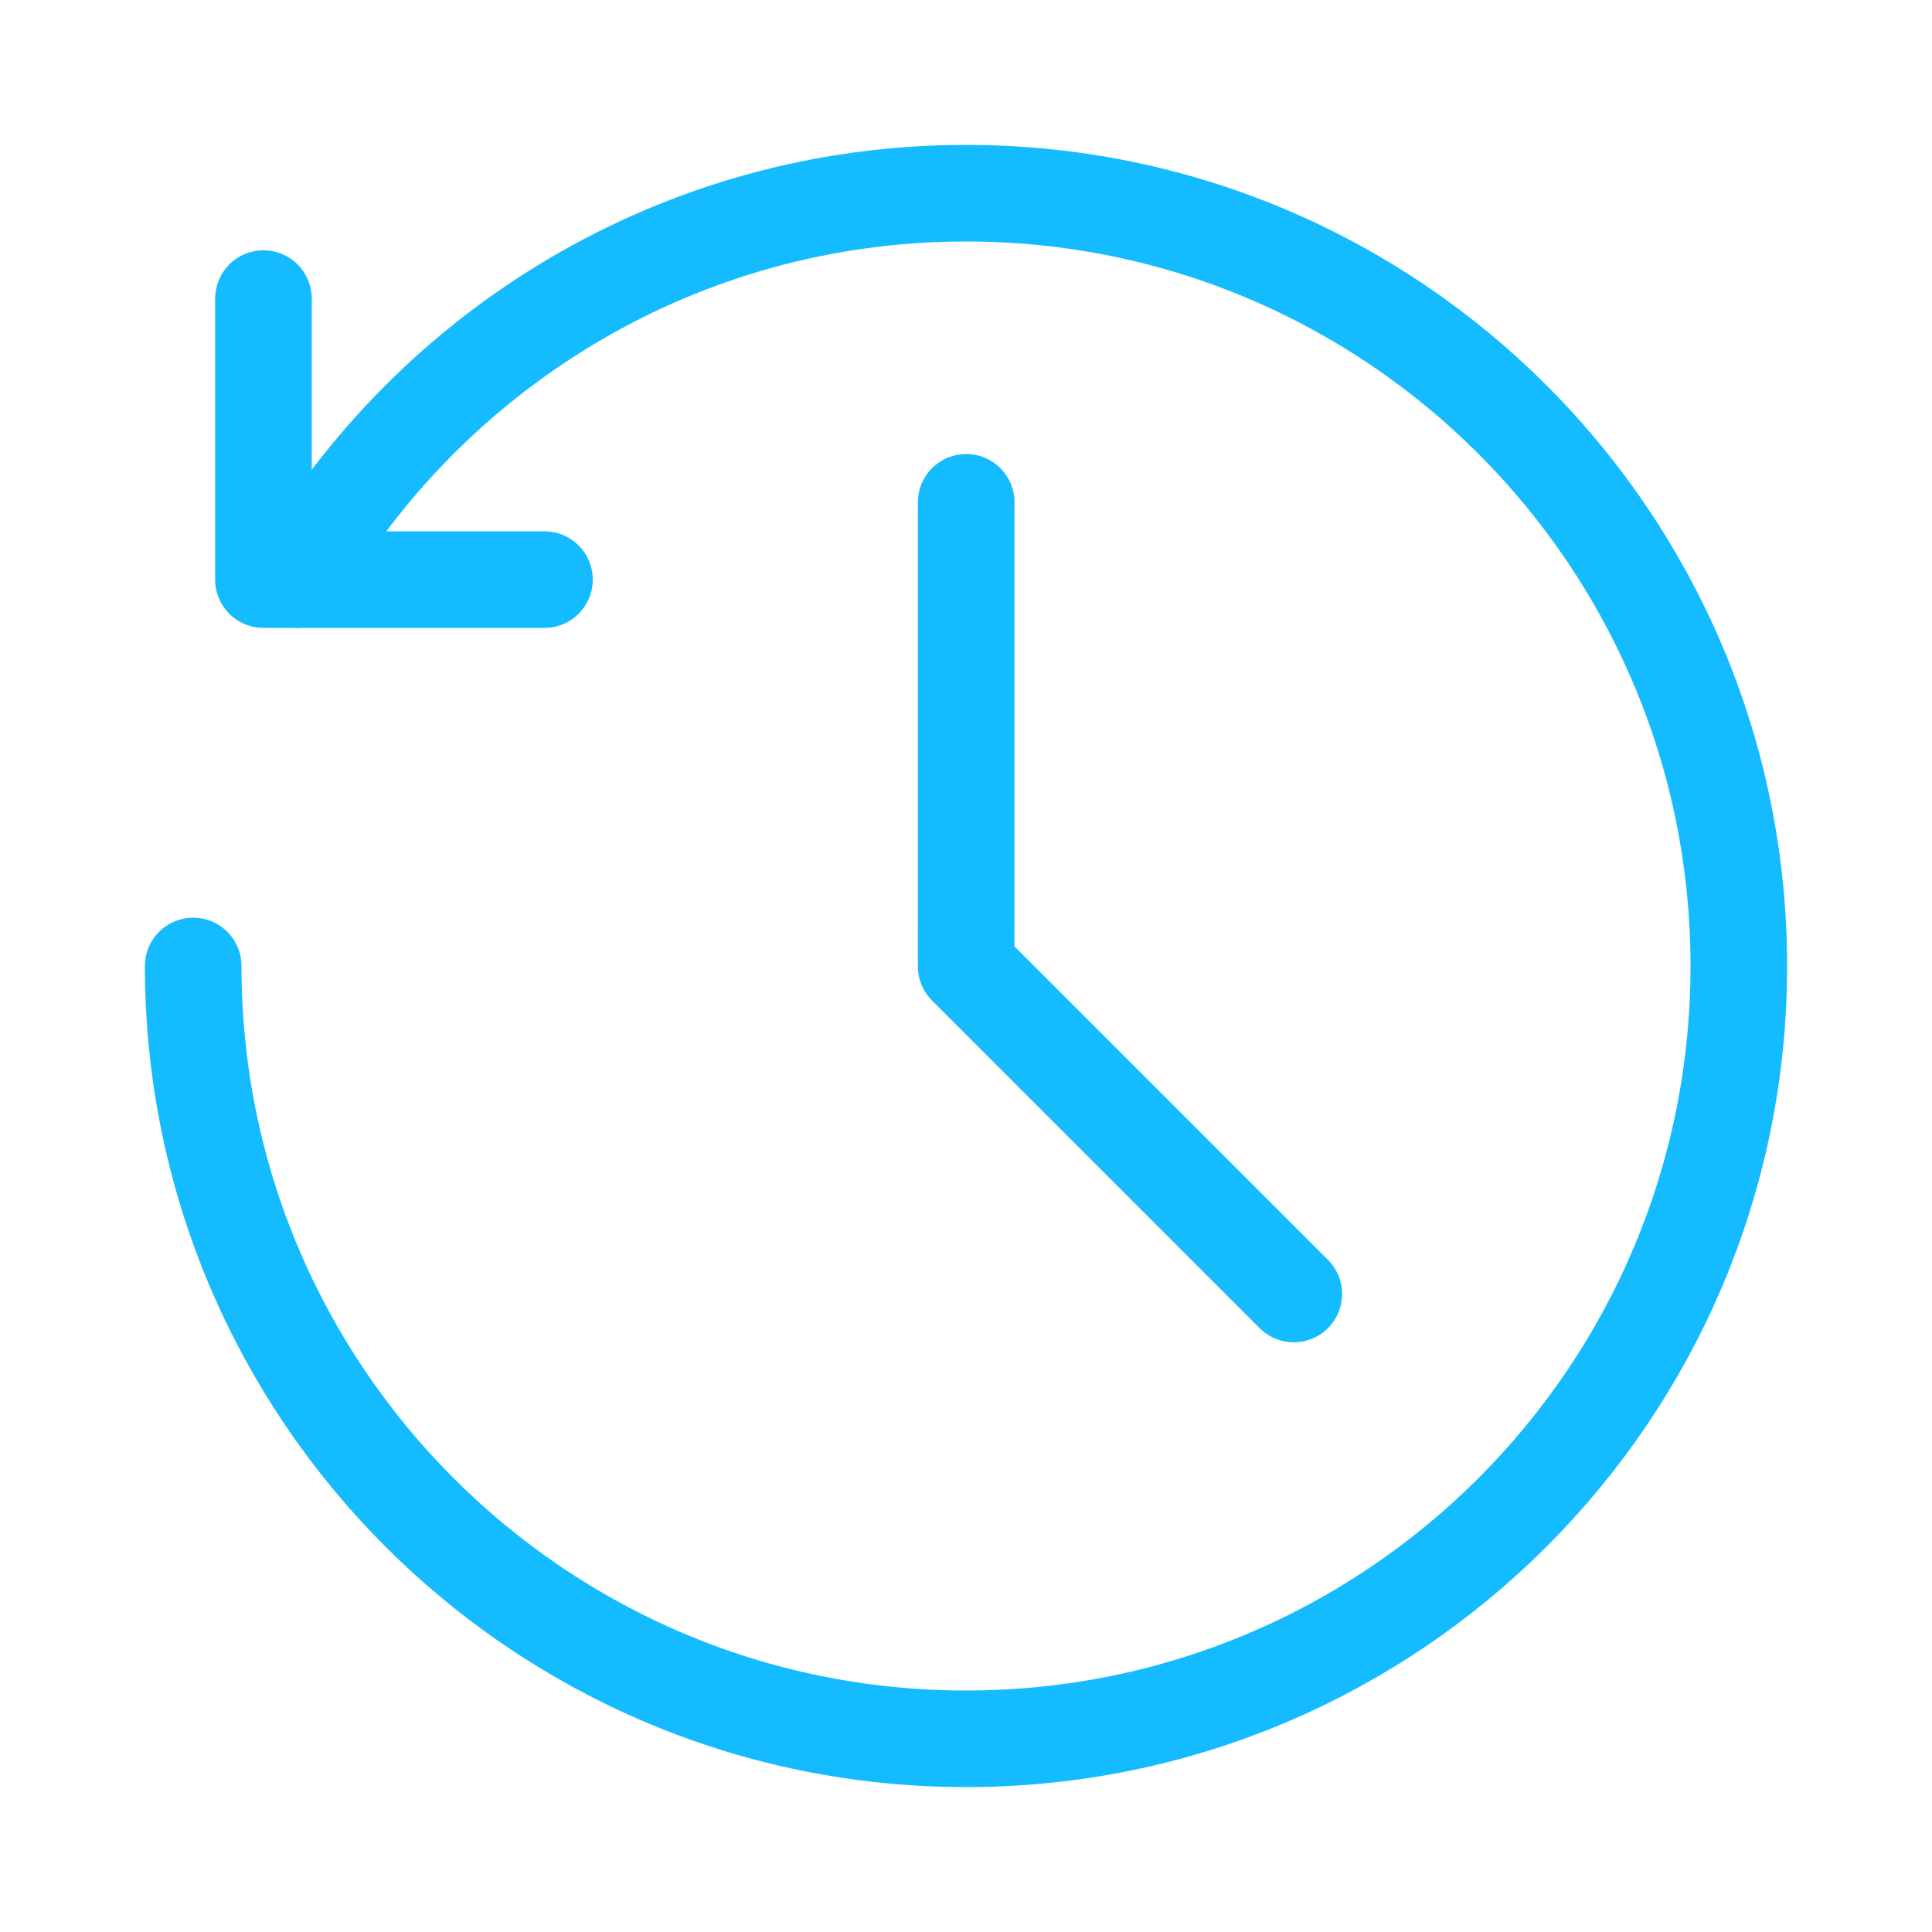
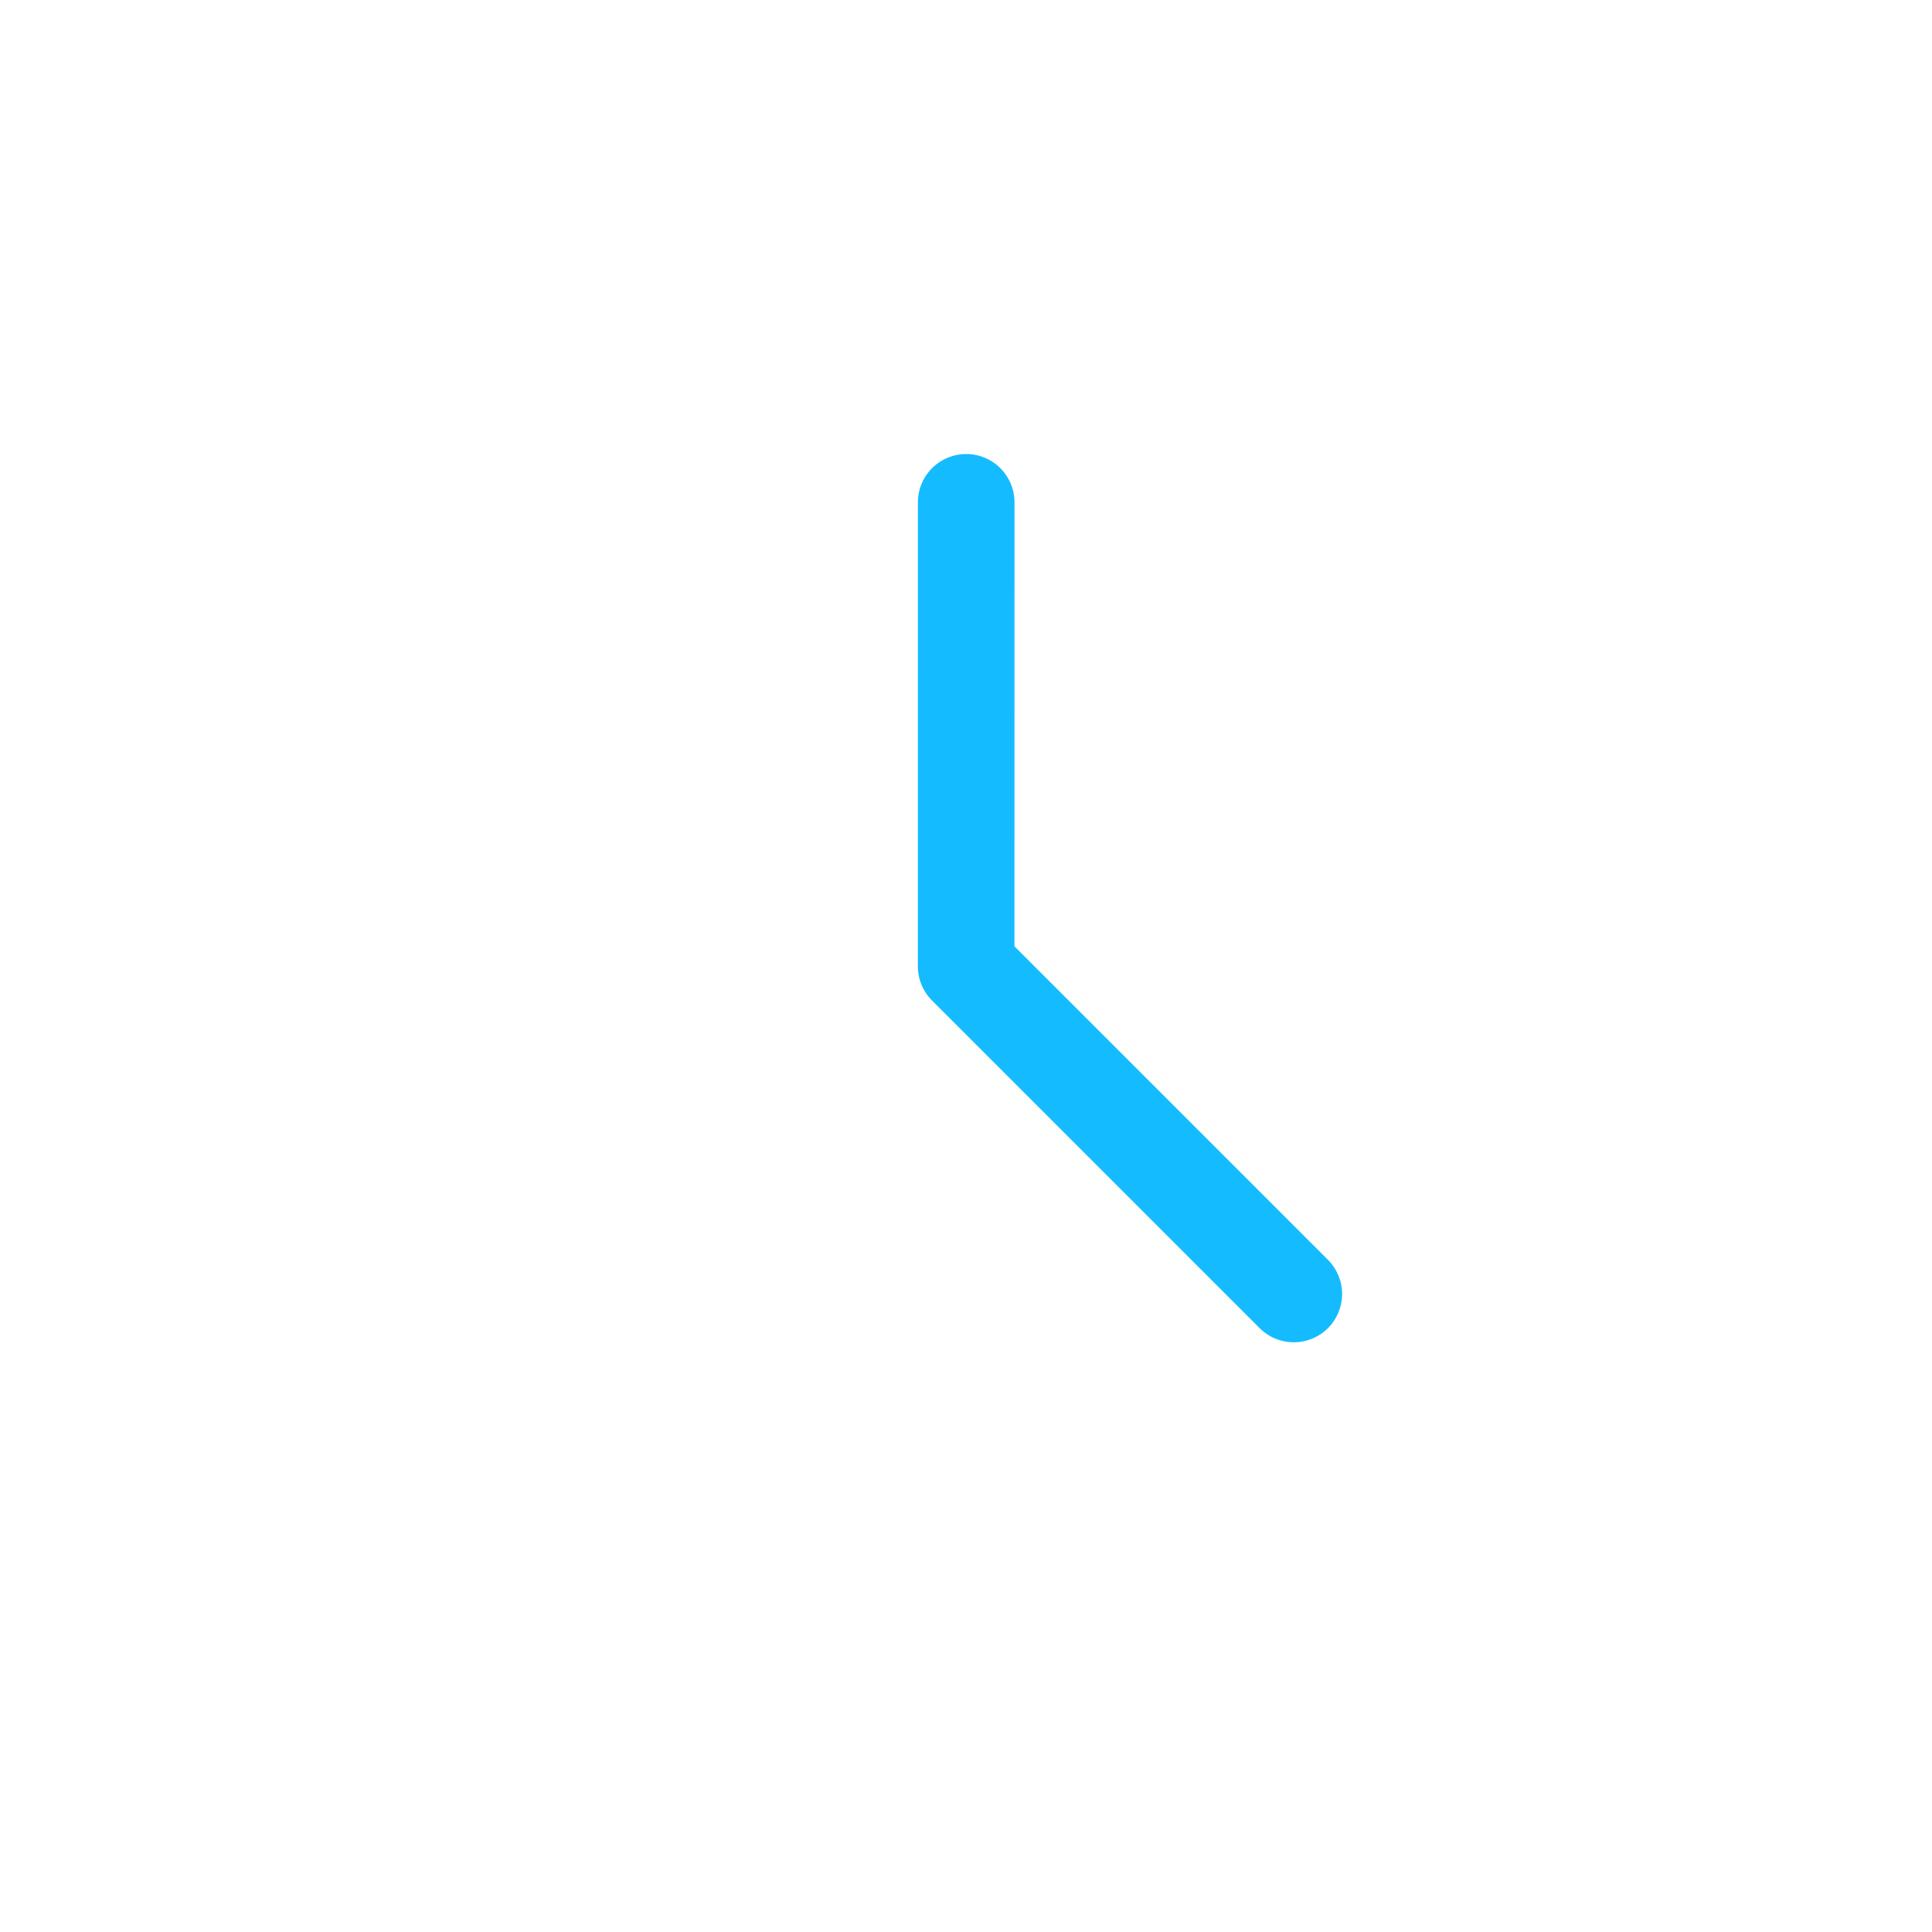
<svg xmlns="http://www.w3.org/2000/svg" width="60" height="60" viewBox="0 0 60 60" fill="none">
-   <path d="M8.182 9.273V18H16.909" stroke="#14BCFF" stroke-width="3" stroke-linecap="round" stroke-linejoin="round" />
-   <path d="M6 30C6 43.255 16.745 54 30 54C43.255 54 54 43.255 54 30C54 16.745 43.255 6 30 6C21.118 6 13.362 10.825 9.212 17.998" stroke="#14BCFF" stroke-width="3" stroke-linecap="round" stroke-linejoin="round" />
  <path d="M30.006 15.6L30.005 30.011L40.18 40.186" stroke="#14BCFF" stroke-width="3" stroke-linecap="round" stroke-linejoin="round" />
</svg>